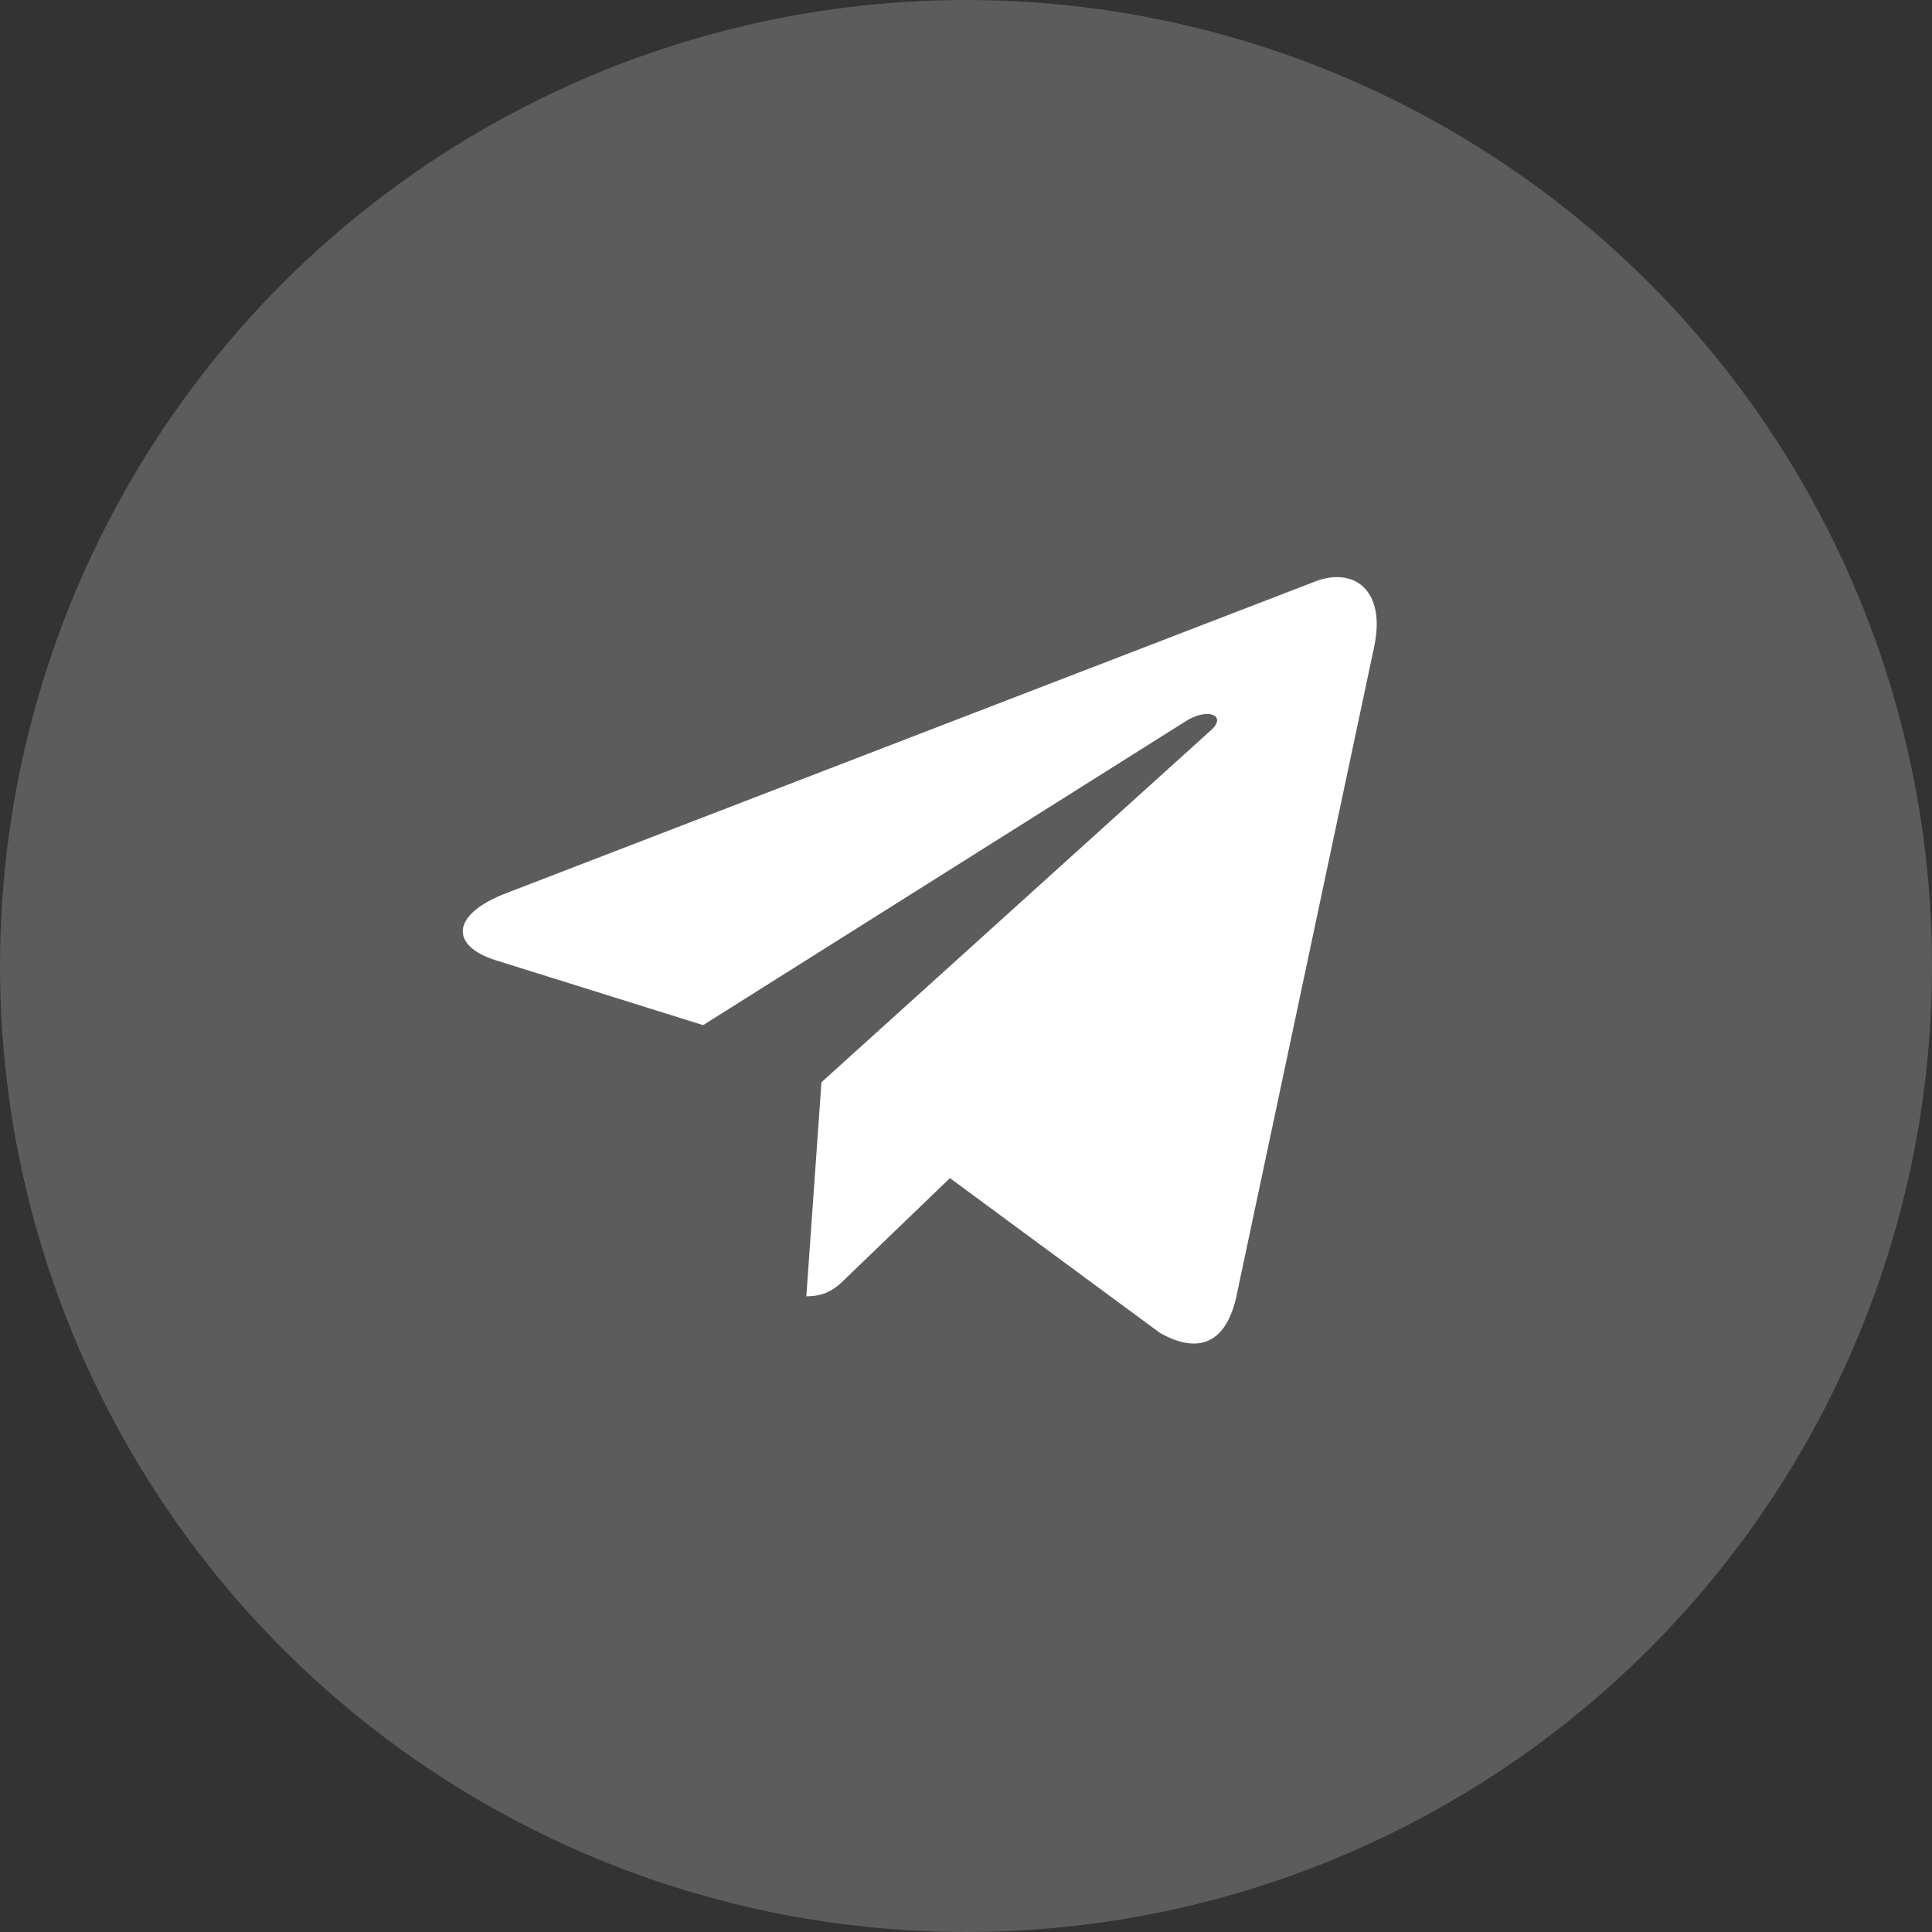
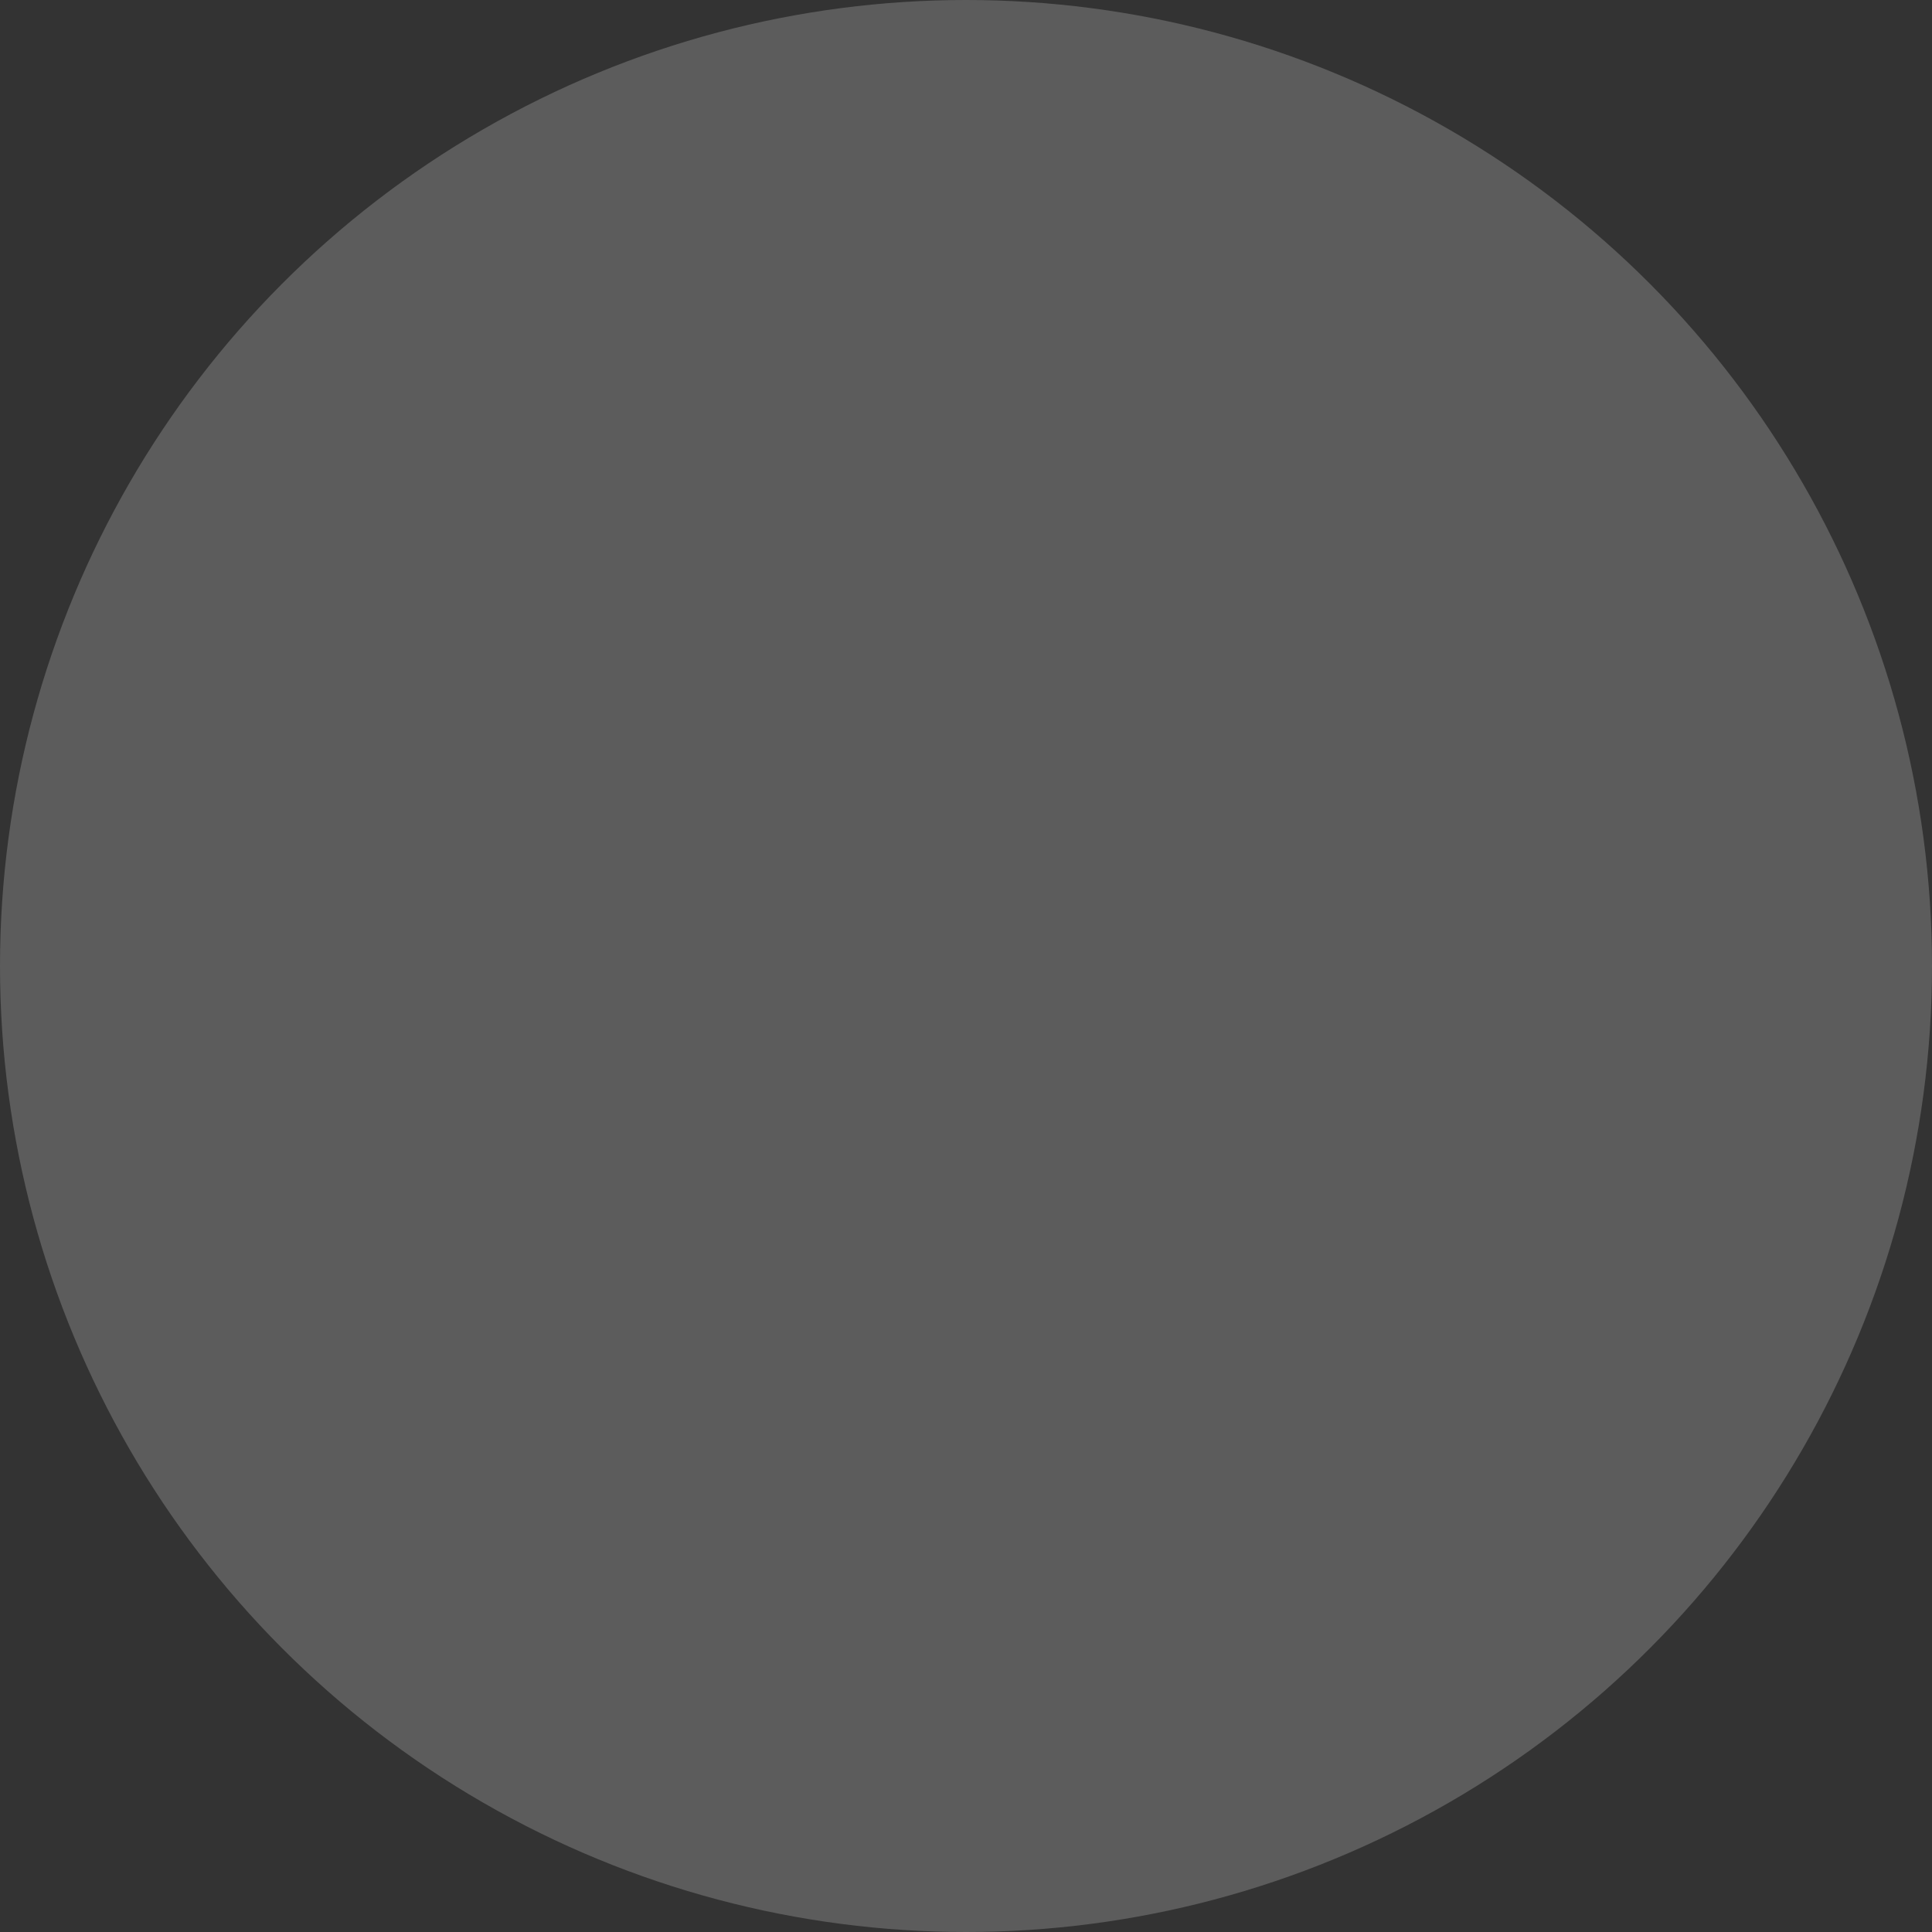
<svg xmlns="http://www.w3.org/2000/svg" width="28" height="28" viewBox="0 0 28 28" fill="none">
  <rect x="0" y="0" width="28" height="28" fill="#333333" stroke="none" />
  <circle cx="14" cy="14" r="14" fill="white" fill-opacity="0.2" />
  <g clip-path="url(#clip0_280_8)">
-     <path d="M19.915 9.375L17.916 18.801C17.765 19.466 17.372 19.632 16.813 19.319L13.767 17.074L12.298 18.488C12.135 18.651 11.999 18.787 11.686 18.787L11.905 15.685L17.549 10.584C17.795 10.366 17.496 10.244 17.168 10.463L10.19 14.857L7.185 13.917C6.532 13.713 6.52 13.264 7.322 12.95L19.072 8.423C19.616 8.219 20.092 8.544 19.915 9.375V9.375Z" fill="white" />
-   </g>
+     </g>
  <defs>
    <clipPath id="clip0_280_8">
-       <rect width="14" height="14" fill="white" transform="translate(6.301 7)" />
-     </clipPath>
+       </clipPath>
  </defs>
</svg>